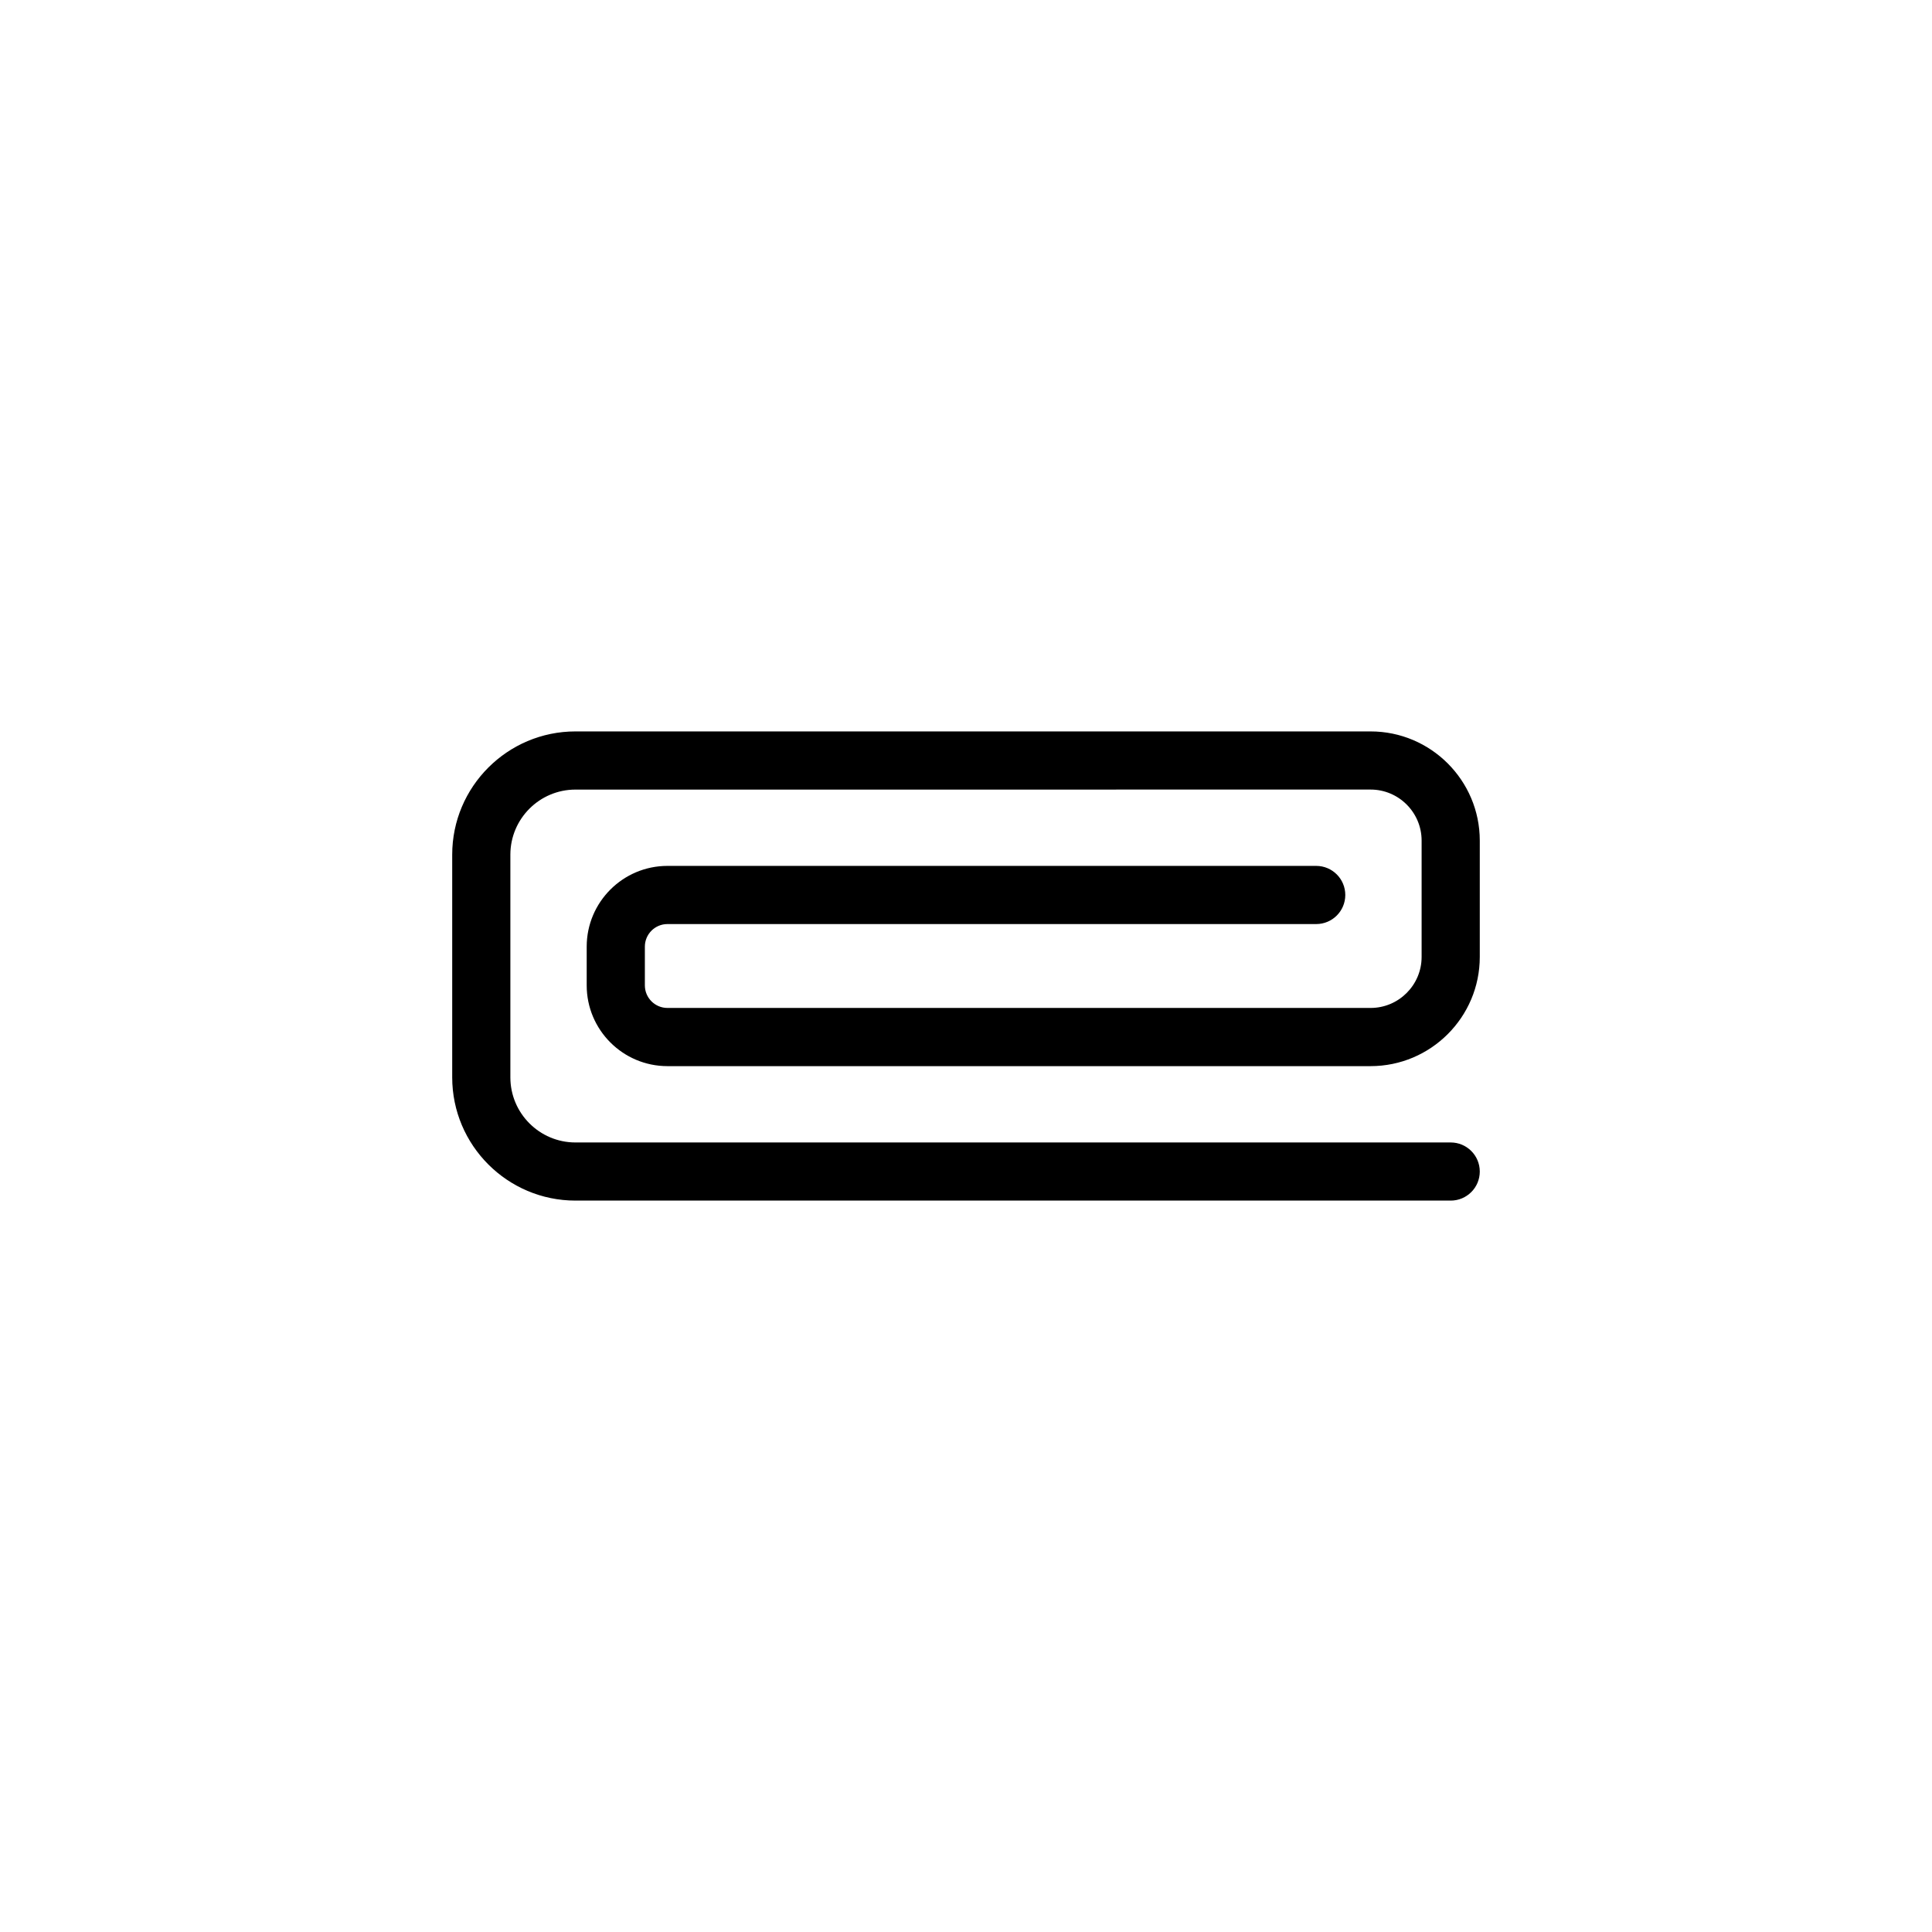
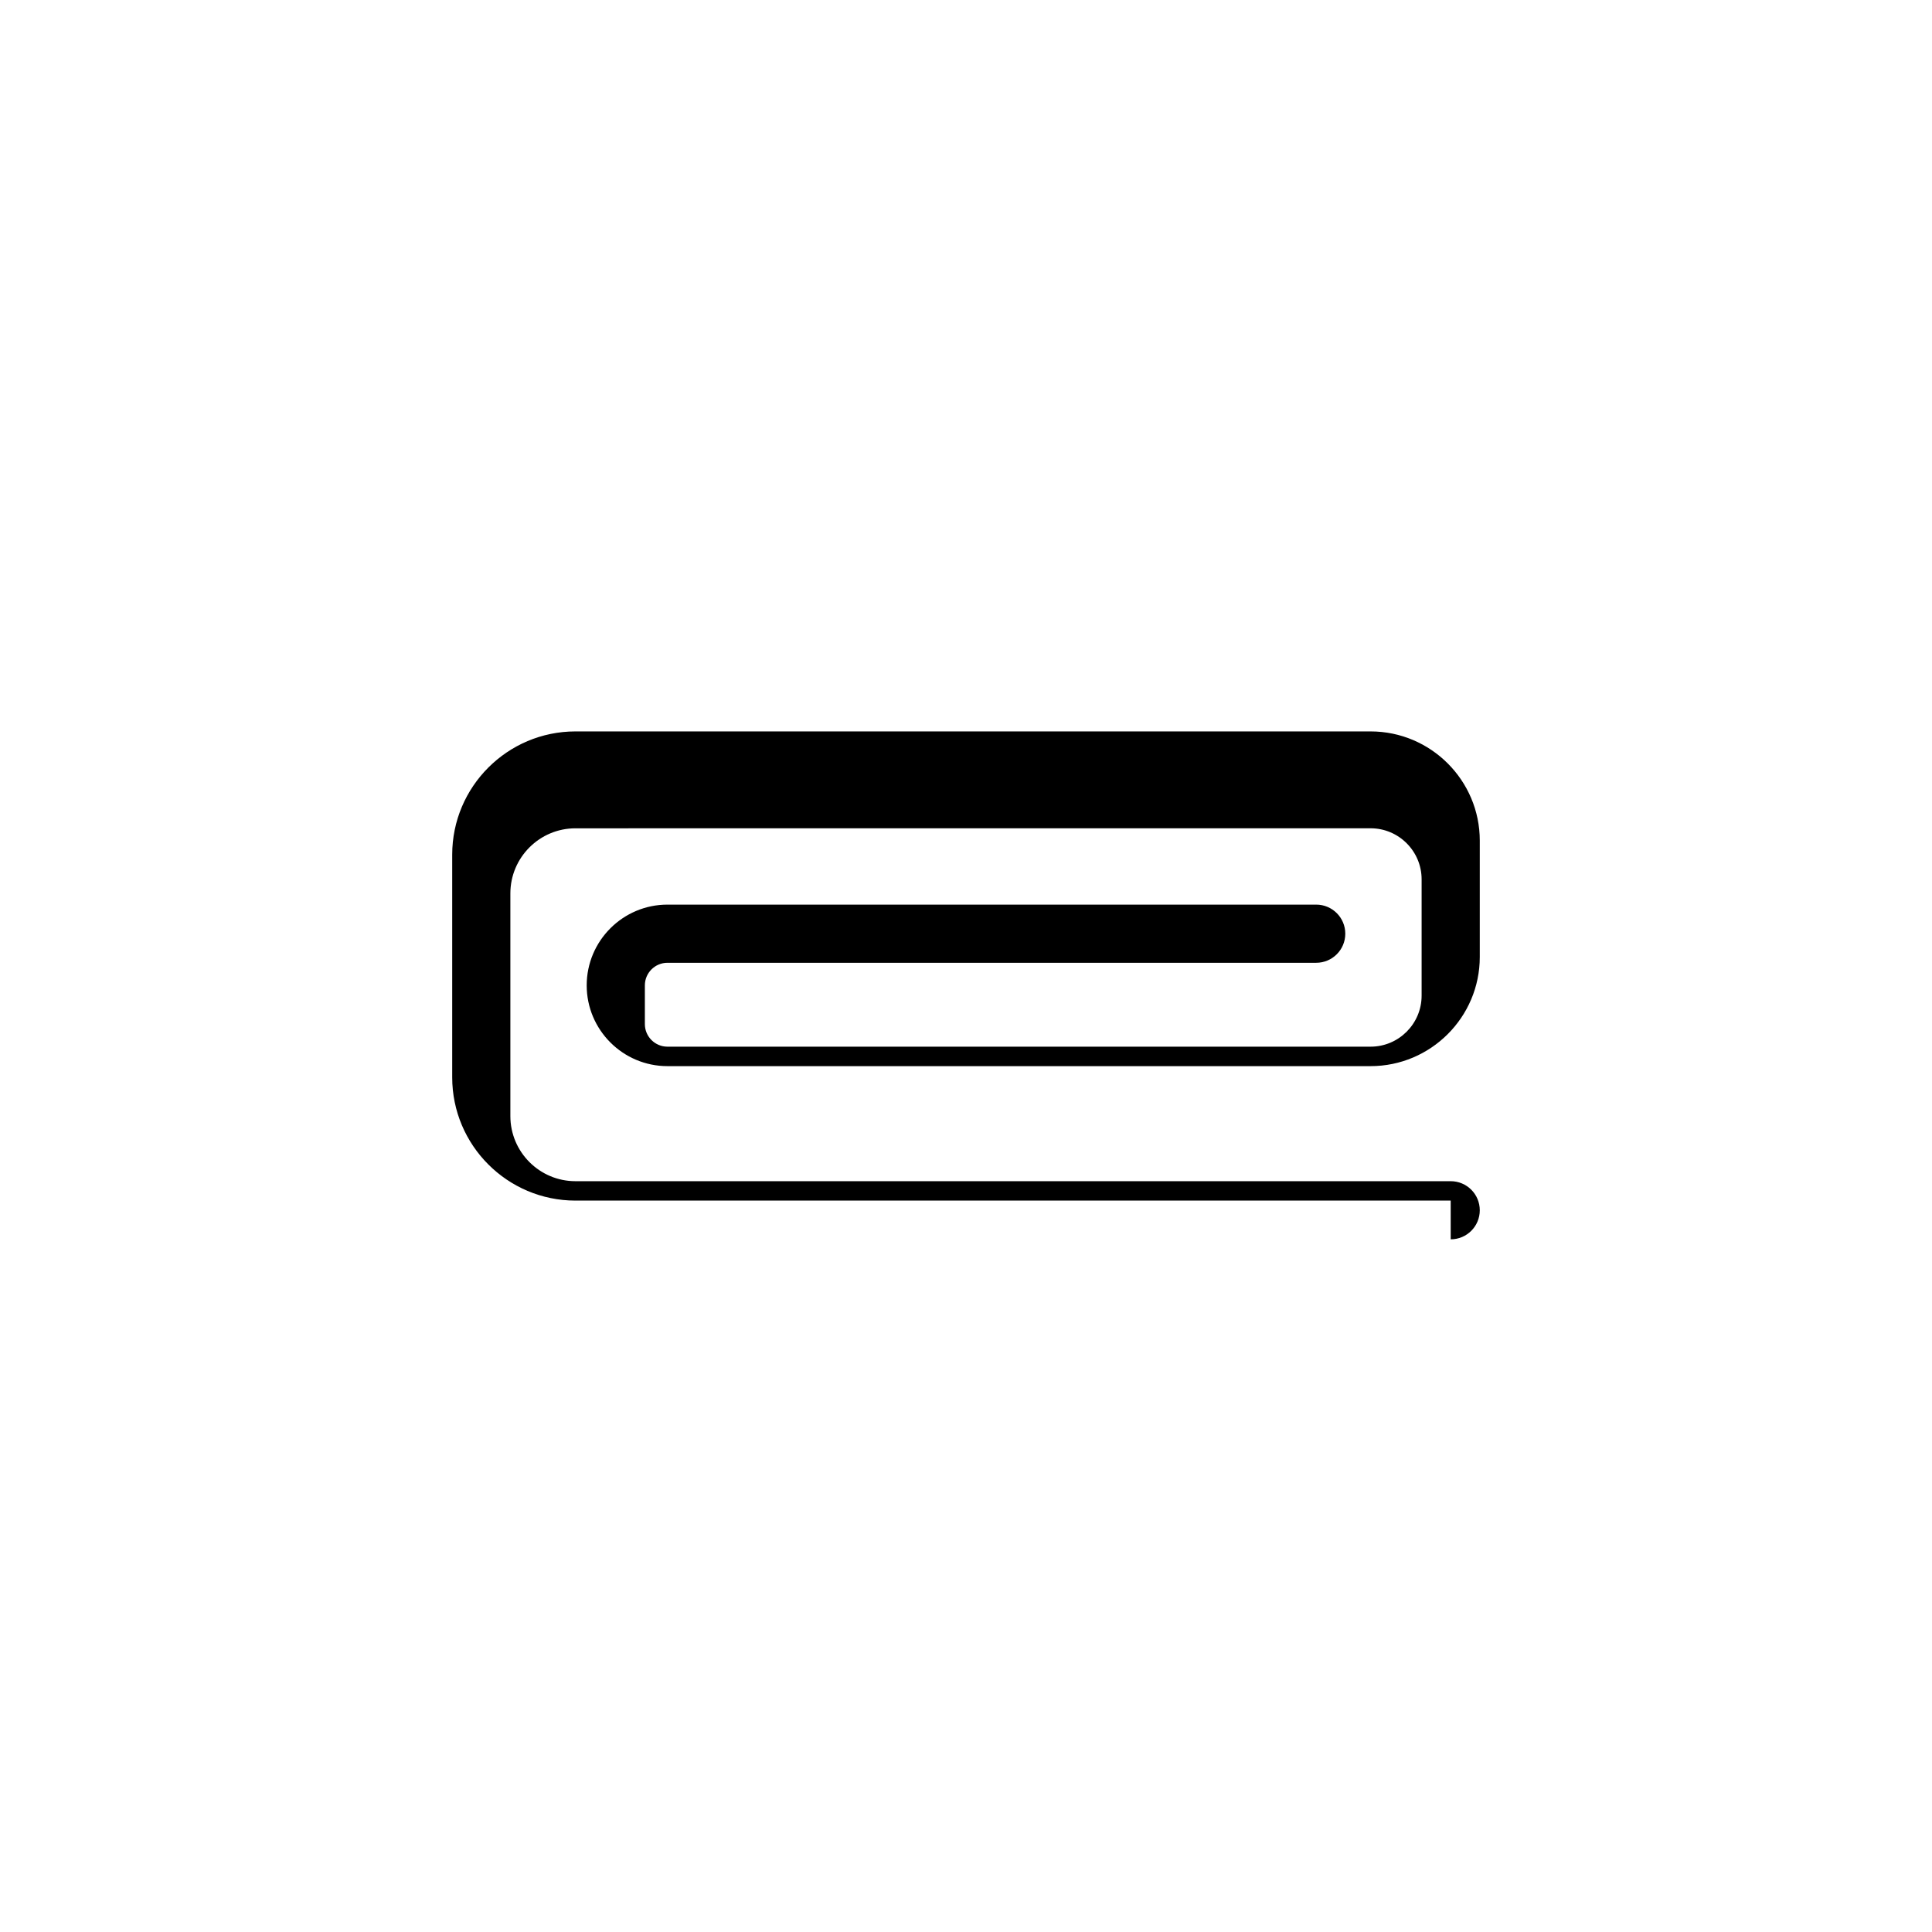
<svg xmlns="http://www.w3.org/2000/svg" fill="#000000" width="800px" height="800px" version="1.1" viewBox="144 144 512 512">
-   <path d="m528.45 462.17h-231.95c-18.012 0-32.66-14.652-32.66-32.66v-59.016c0-18.012 14.652-32.66 32.66-32.66h210.72c15.957 0 28.938 12.984 28.938 28.938v30.828c0 15.957-12.984 28.938-28.938 28.938h-186.34c-11.801 0-21.398-9.598-21.398-21.402v-10.262c0-11.801 9.598-21.402 21.398-21.402h171.93c4.258 0 7.707 3.449 7.707 7.707 0 4.258-3.449 7.707-7.707 7.707h-171.93c-3.301 0-5.984 2.684-5.984 5.984v10.262c0 3.301 2.684 5.984 5.984 5.984h186.34c7.457 0 13.523-6.066 13.523-13.523v-30.828c0-7.457-6.066-13.523-13.523-13.523l-210.72 0.008c-9.512 0-17.246 7.738-17.246 17.25v59.016c0 9.512 7.738 17.25 17.246 17.25h231.95c4.258 0 7.707 3.449 7.707 7.707s-3.449 7.699-7.707 7.699z" />
+   <path d="m528.45 462.17h-231.95c-18.012 0-32.66-14.652-32.66-32.66v-59.016c0-18.012 14.652-32.66 32.66-32.66h210.72c15.957 0 28.938 12.984 28.938 28.938v30.828c0 15.957-12.984 28.938-28.938 28.938h-186.34c-11.801 0-21.398-9.598-21.398-21.402c0-11.801 9.598-21.402 21.398-21.402h171.93c4.258 0 7.707 3.449 7.707 7.707 0 4.258-3.449 7.707-7.707 7.707h-171.93c-3.301 0-5.984 2.684-5.984 5.984v10.262c0 3.301 2.684 5.984 5.984 5.984h186.34c7.457 0 13.523-6.066 13.523-13.523v-30.828c0-7.457-6.066-13.523-13.523-13.523l-210.72 0.008c-9.512 0-17.246 7.738-17.246 17.25v59.016c0 9.512 7.738 17.25 17.246 17.25h231.95c4.258 0 7.707 3.449 7.707 7.707s-3.449 7.699-7.707 7.699z" />
</svg>